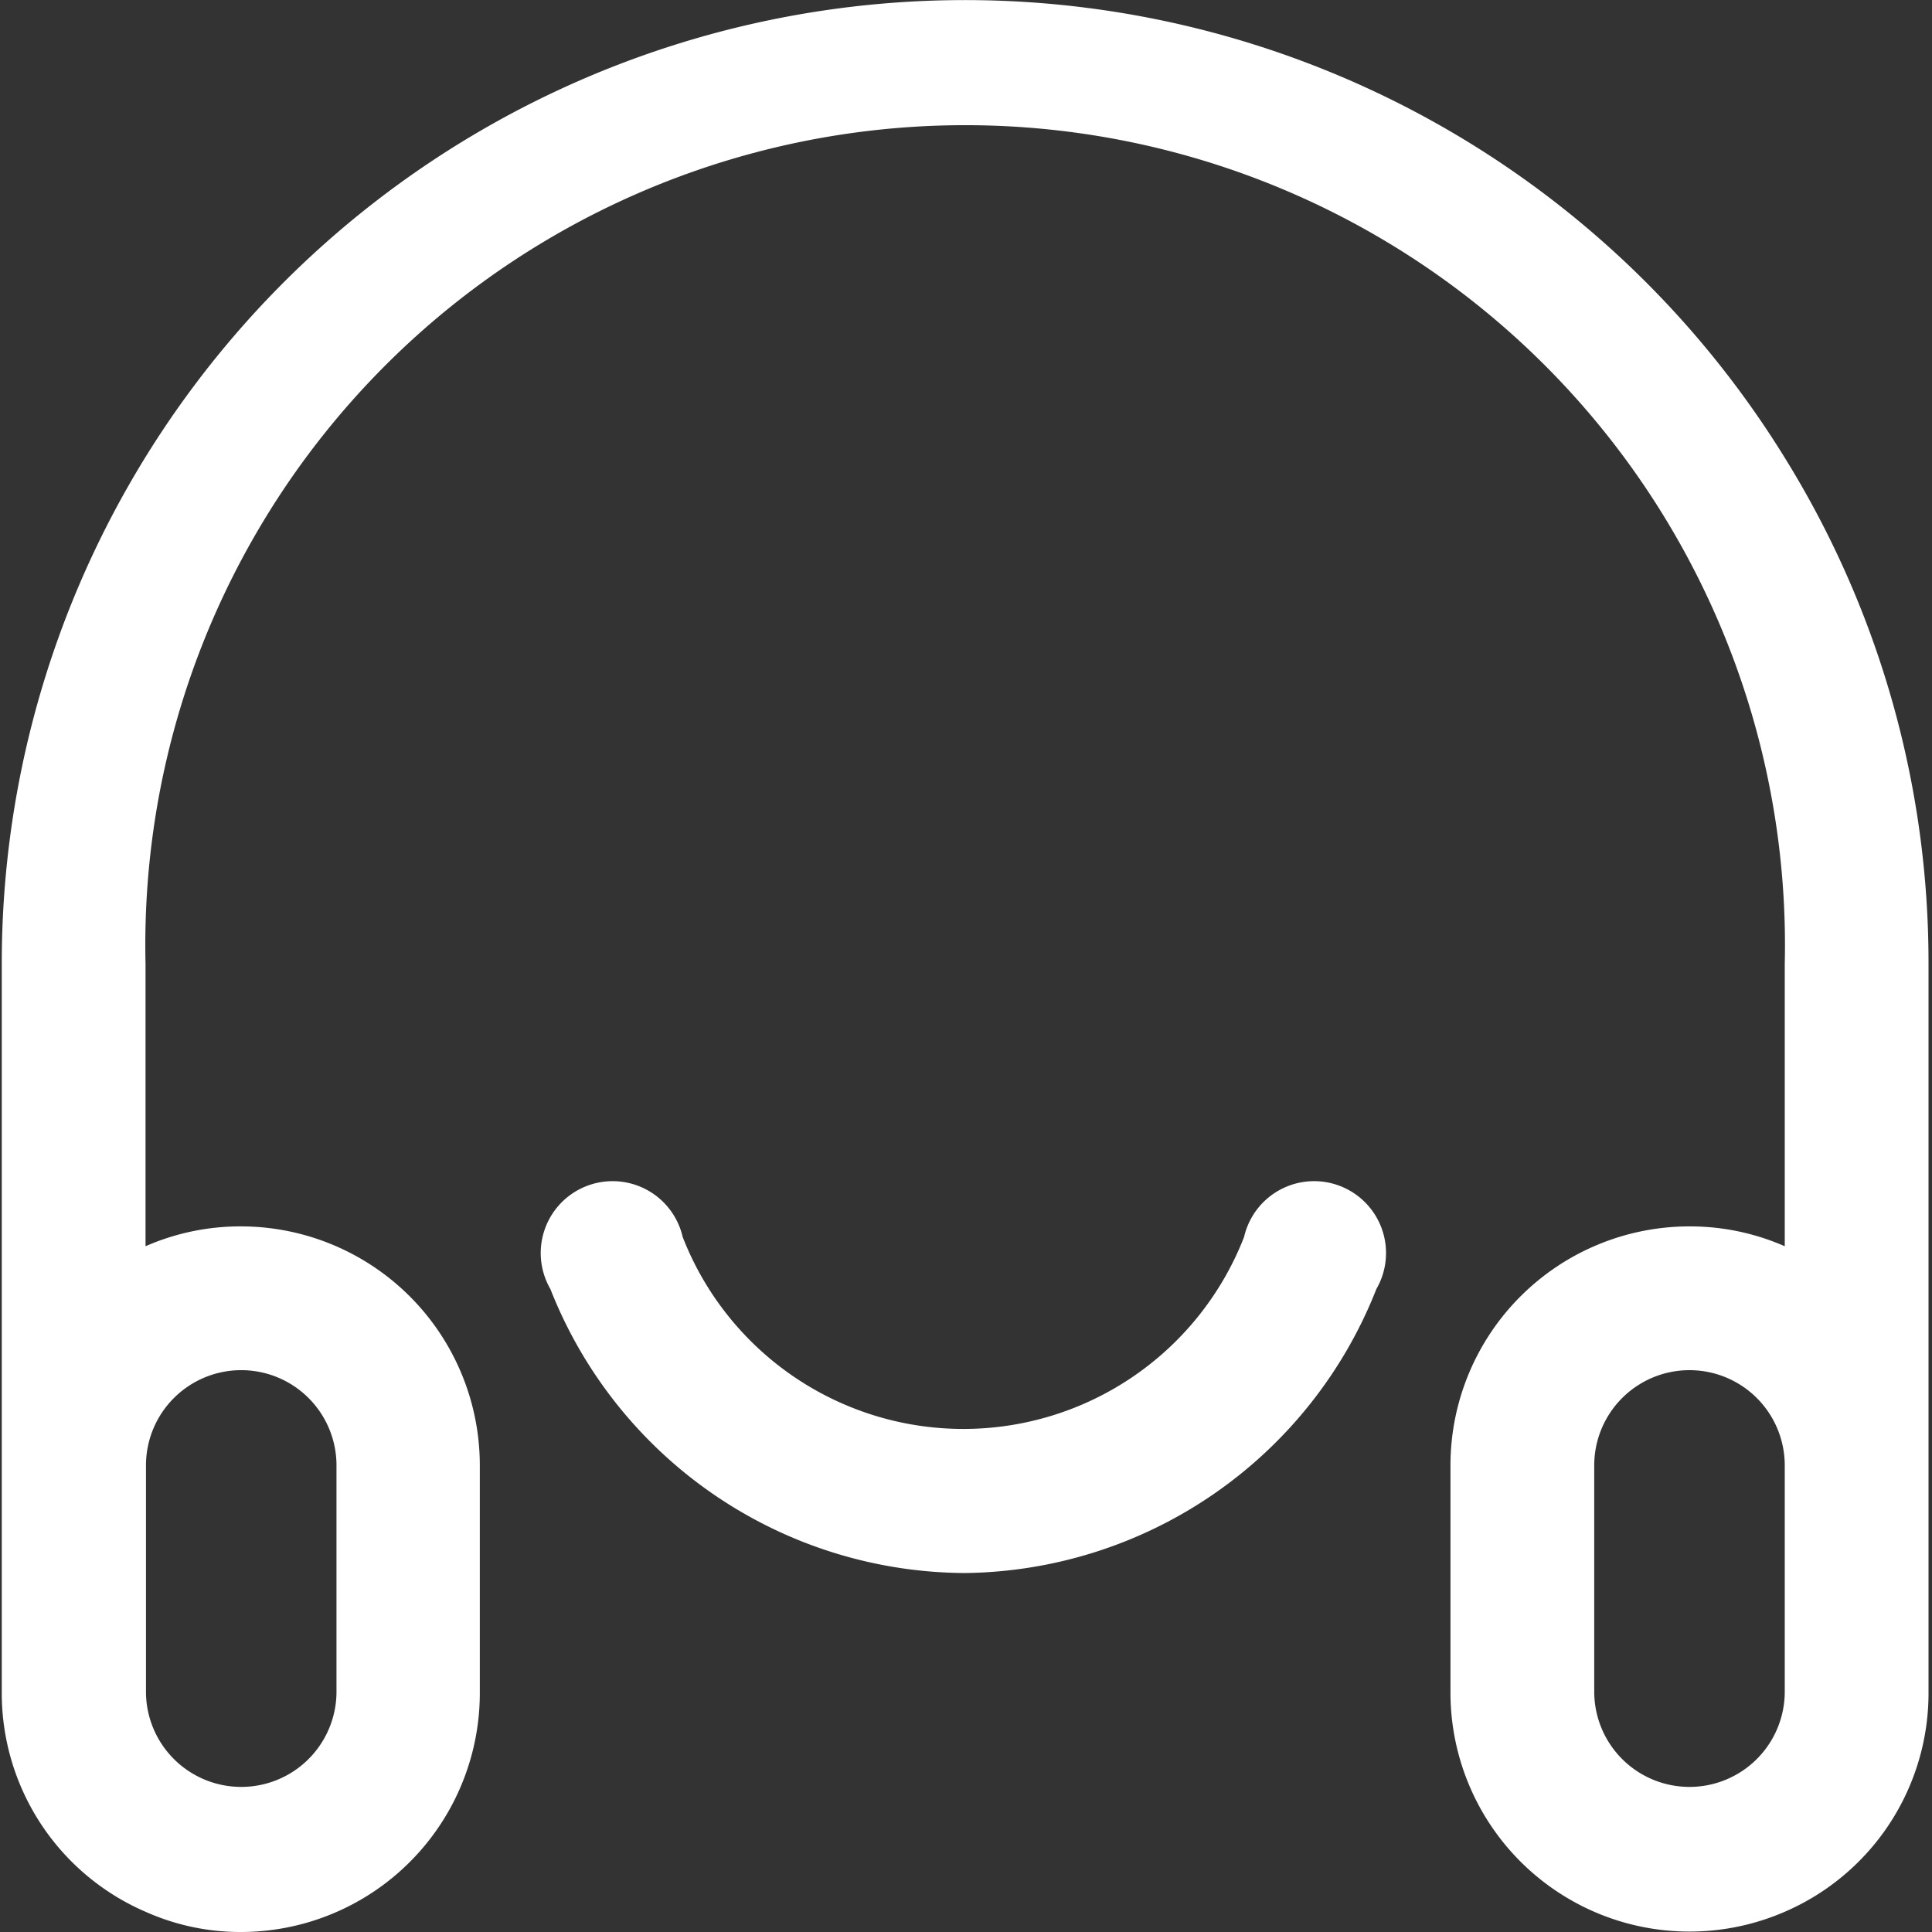
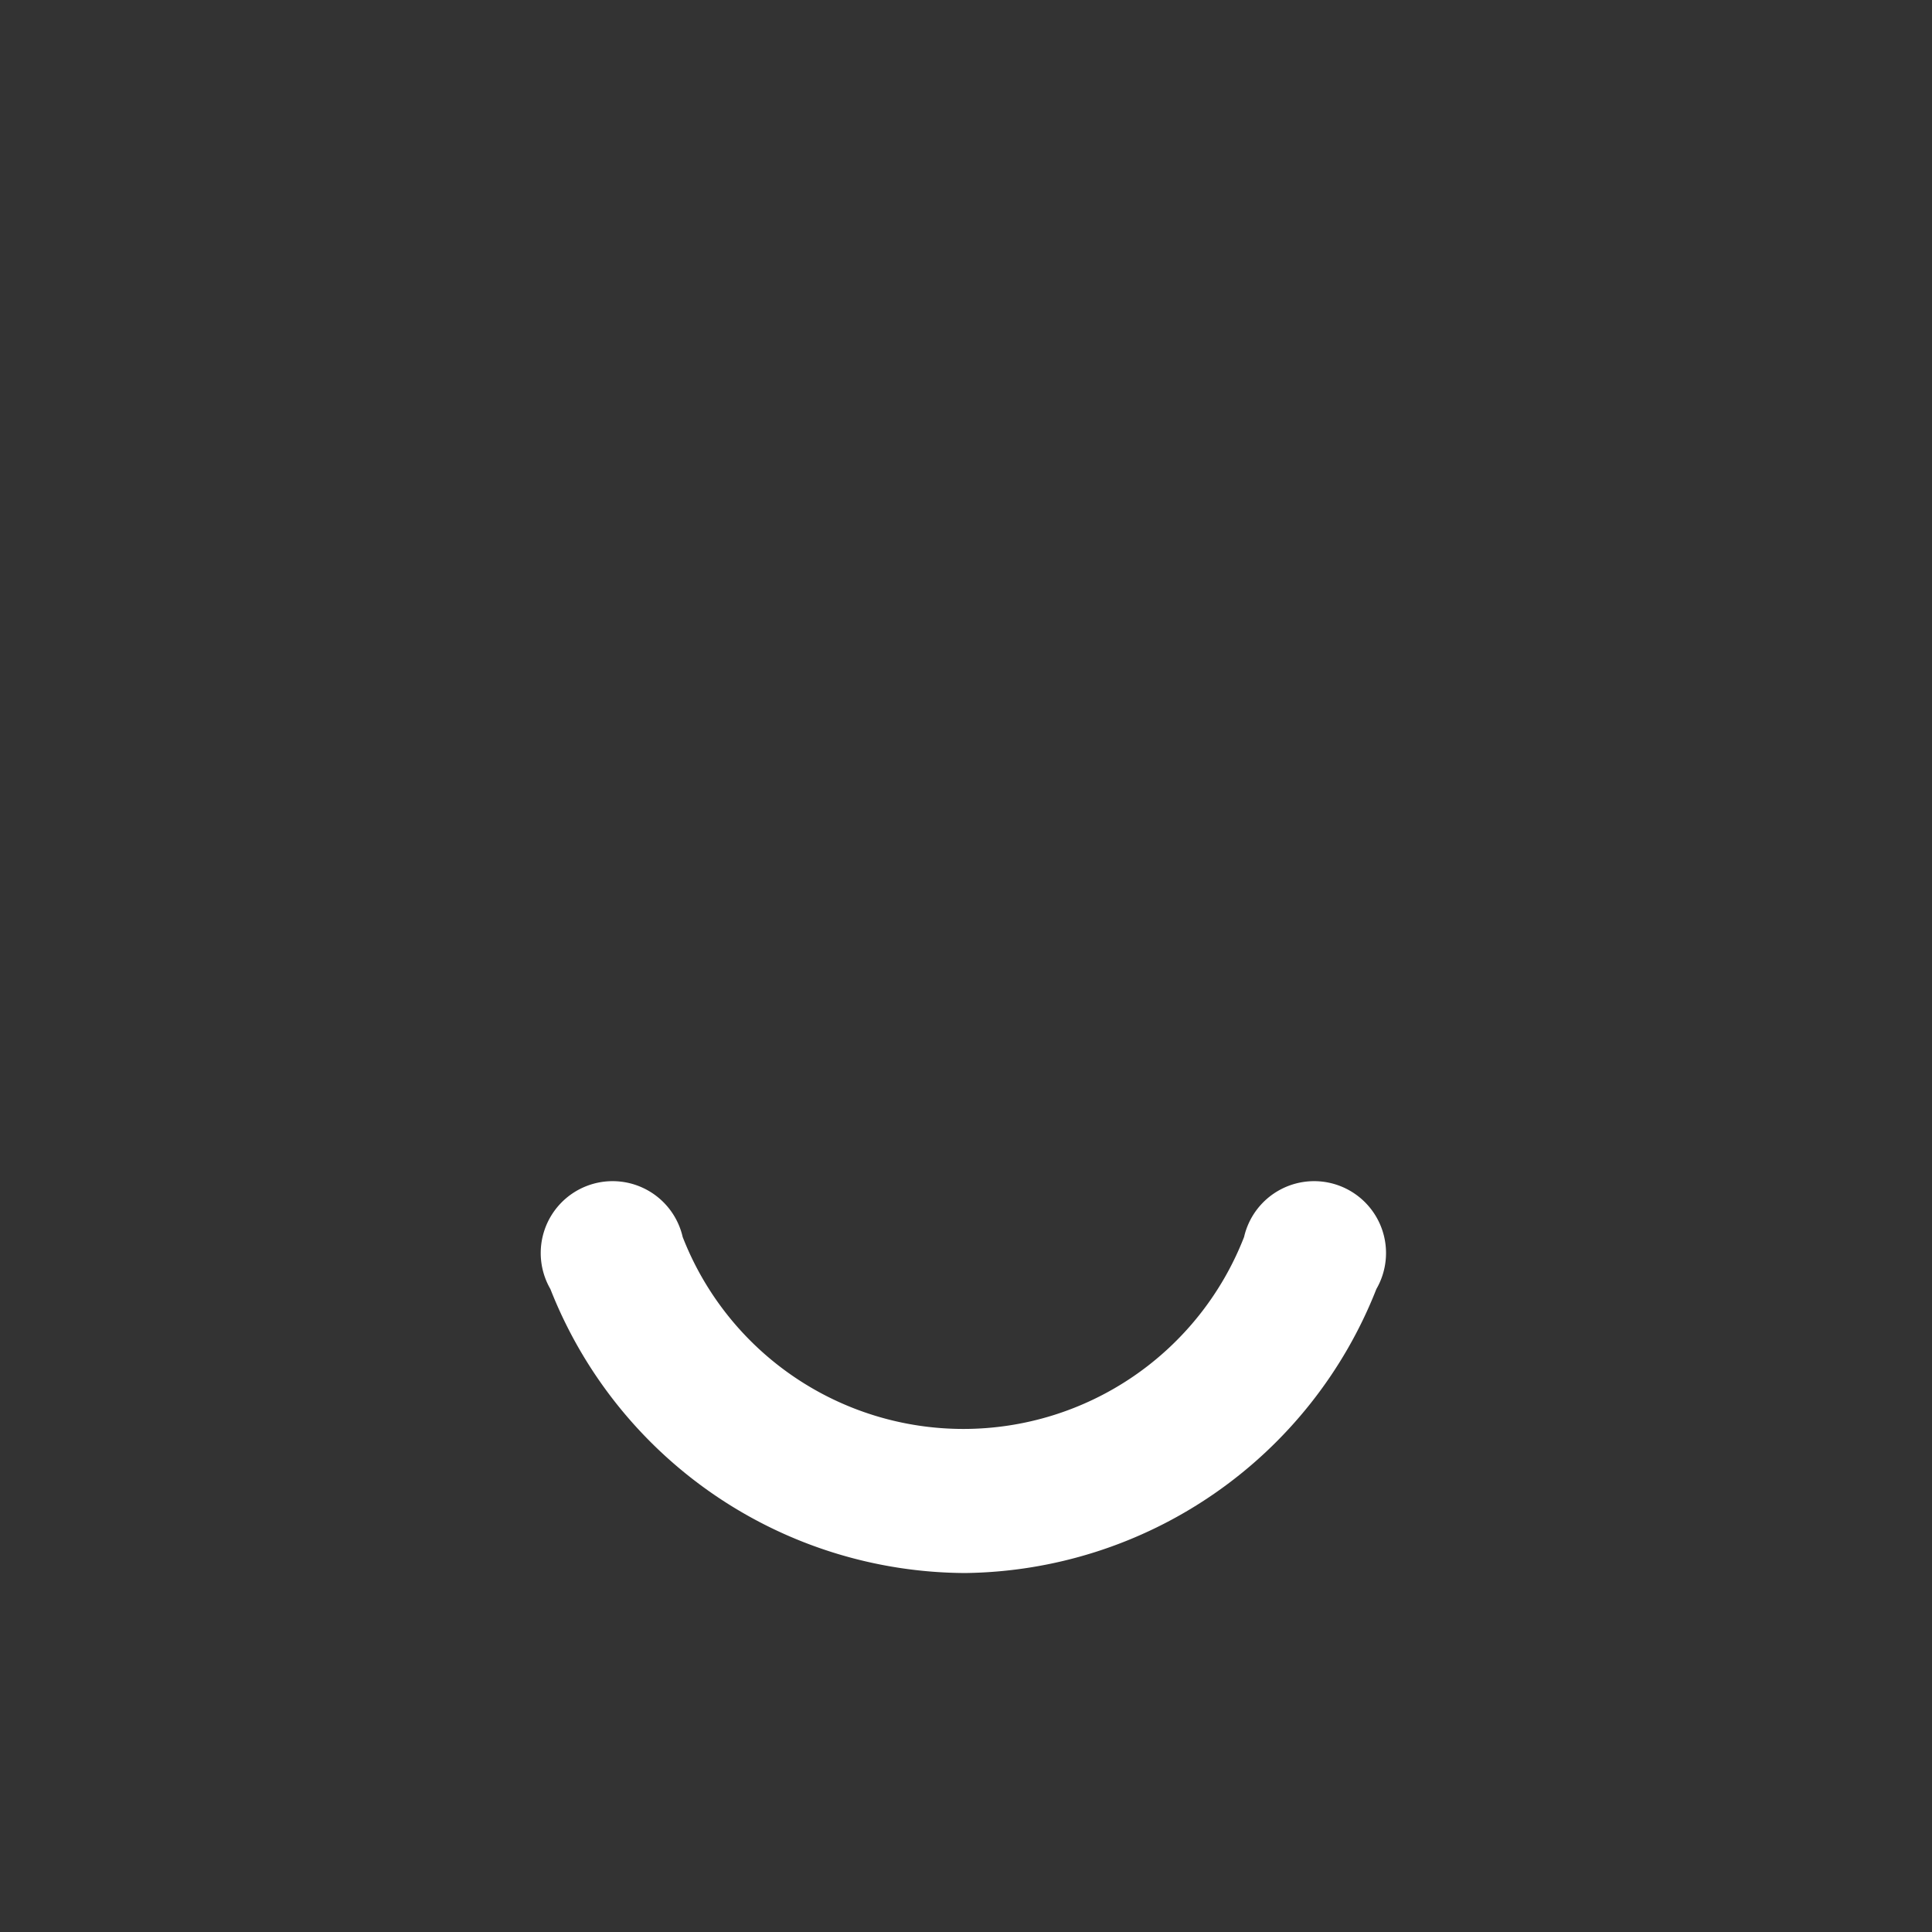
<svg xmlns="http://www.w3.org/2000/svg" t="1735289721563" class="icon" viewBox="0 0 1024 1024" version="1.1" p-id="45678" width="256" height="256">
  <rect x="0" y="0" width="1024" height="1024" fill="#333333" stroke="none" />
-   <path d="M945.954 242.601A510.492 510.492 0 0 0 0.936 510.936v385.674a126.221 126.221 0 0 0 76.667 116.871 122.948 122.948 0 0 0 50.021 10.518 126.688 126.688 0 0 0 126.688-126.688v-120.611a126.688 126.688 0 0 0-126.688-126.688 125.052 125.052 0 0 0-50.488 10.518v-149.595a434.526 434.526 0 1 1 868.819 0v149.595a125.052 125.052 0 0 0-50.488-10.518 126.688 126.688 0 0 0-126.688 126.688v119.91a126.688 126.688 0 0 0 176.709 116.871 126.221 126.221 0 0 0 76.667-116.871v-385.674a507.454 507.454 0 0 0-76.2-268.336z m-818.097 483.612a50.488 50.488 0 0 1 50.488 50.488v119.91a50.488 50.488 0 0 1-100.976 0v-119.91a50.488 50.488 0 0 1 50.255-50.488z m818.097 170.398a50.488 50.488 0 1 1-100.976 0v-119.91a50.488 50.488 0 1 1 100.976 0z" p-id="45679" fill="#ffffff" />
  <path d="M511.662 833.734a237.248 237.248 0 0 1-219.951-150.53 38.1 38.1 0 1 1 70.123-27.582 159.646 159.646 0 0 0 297.553 0 38.1 38.1 0 1 1 70.123 27.582 237.248 237.248 0 0 1-217.847 150.53z" p-id="45680" fill="#ffffff" />
</svg>